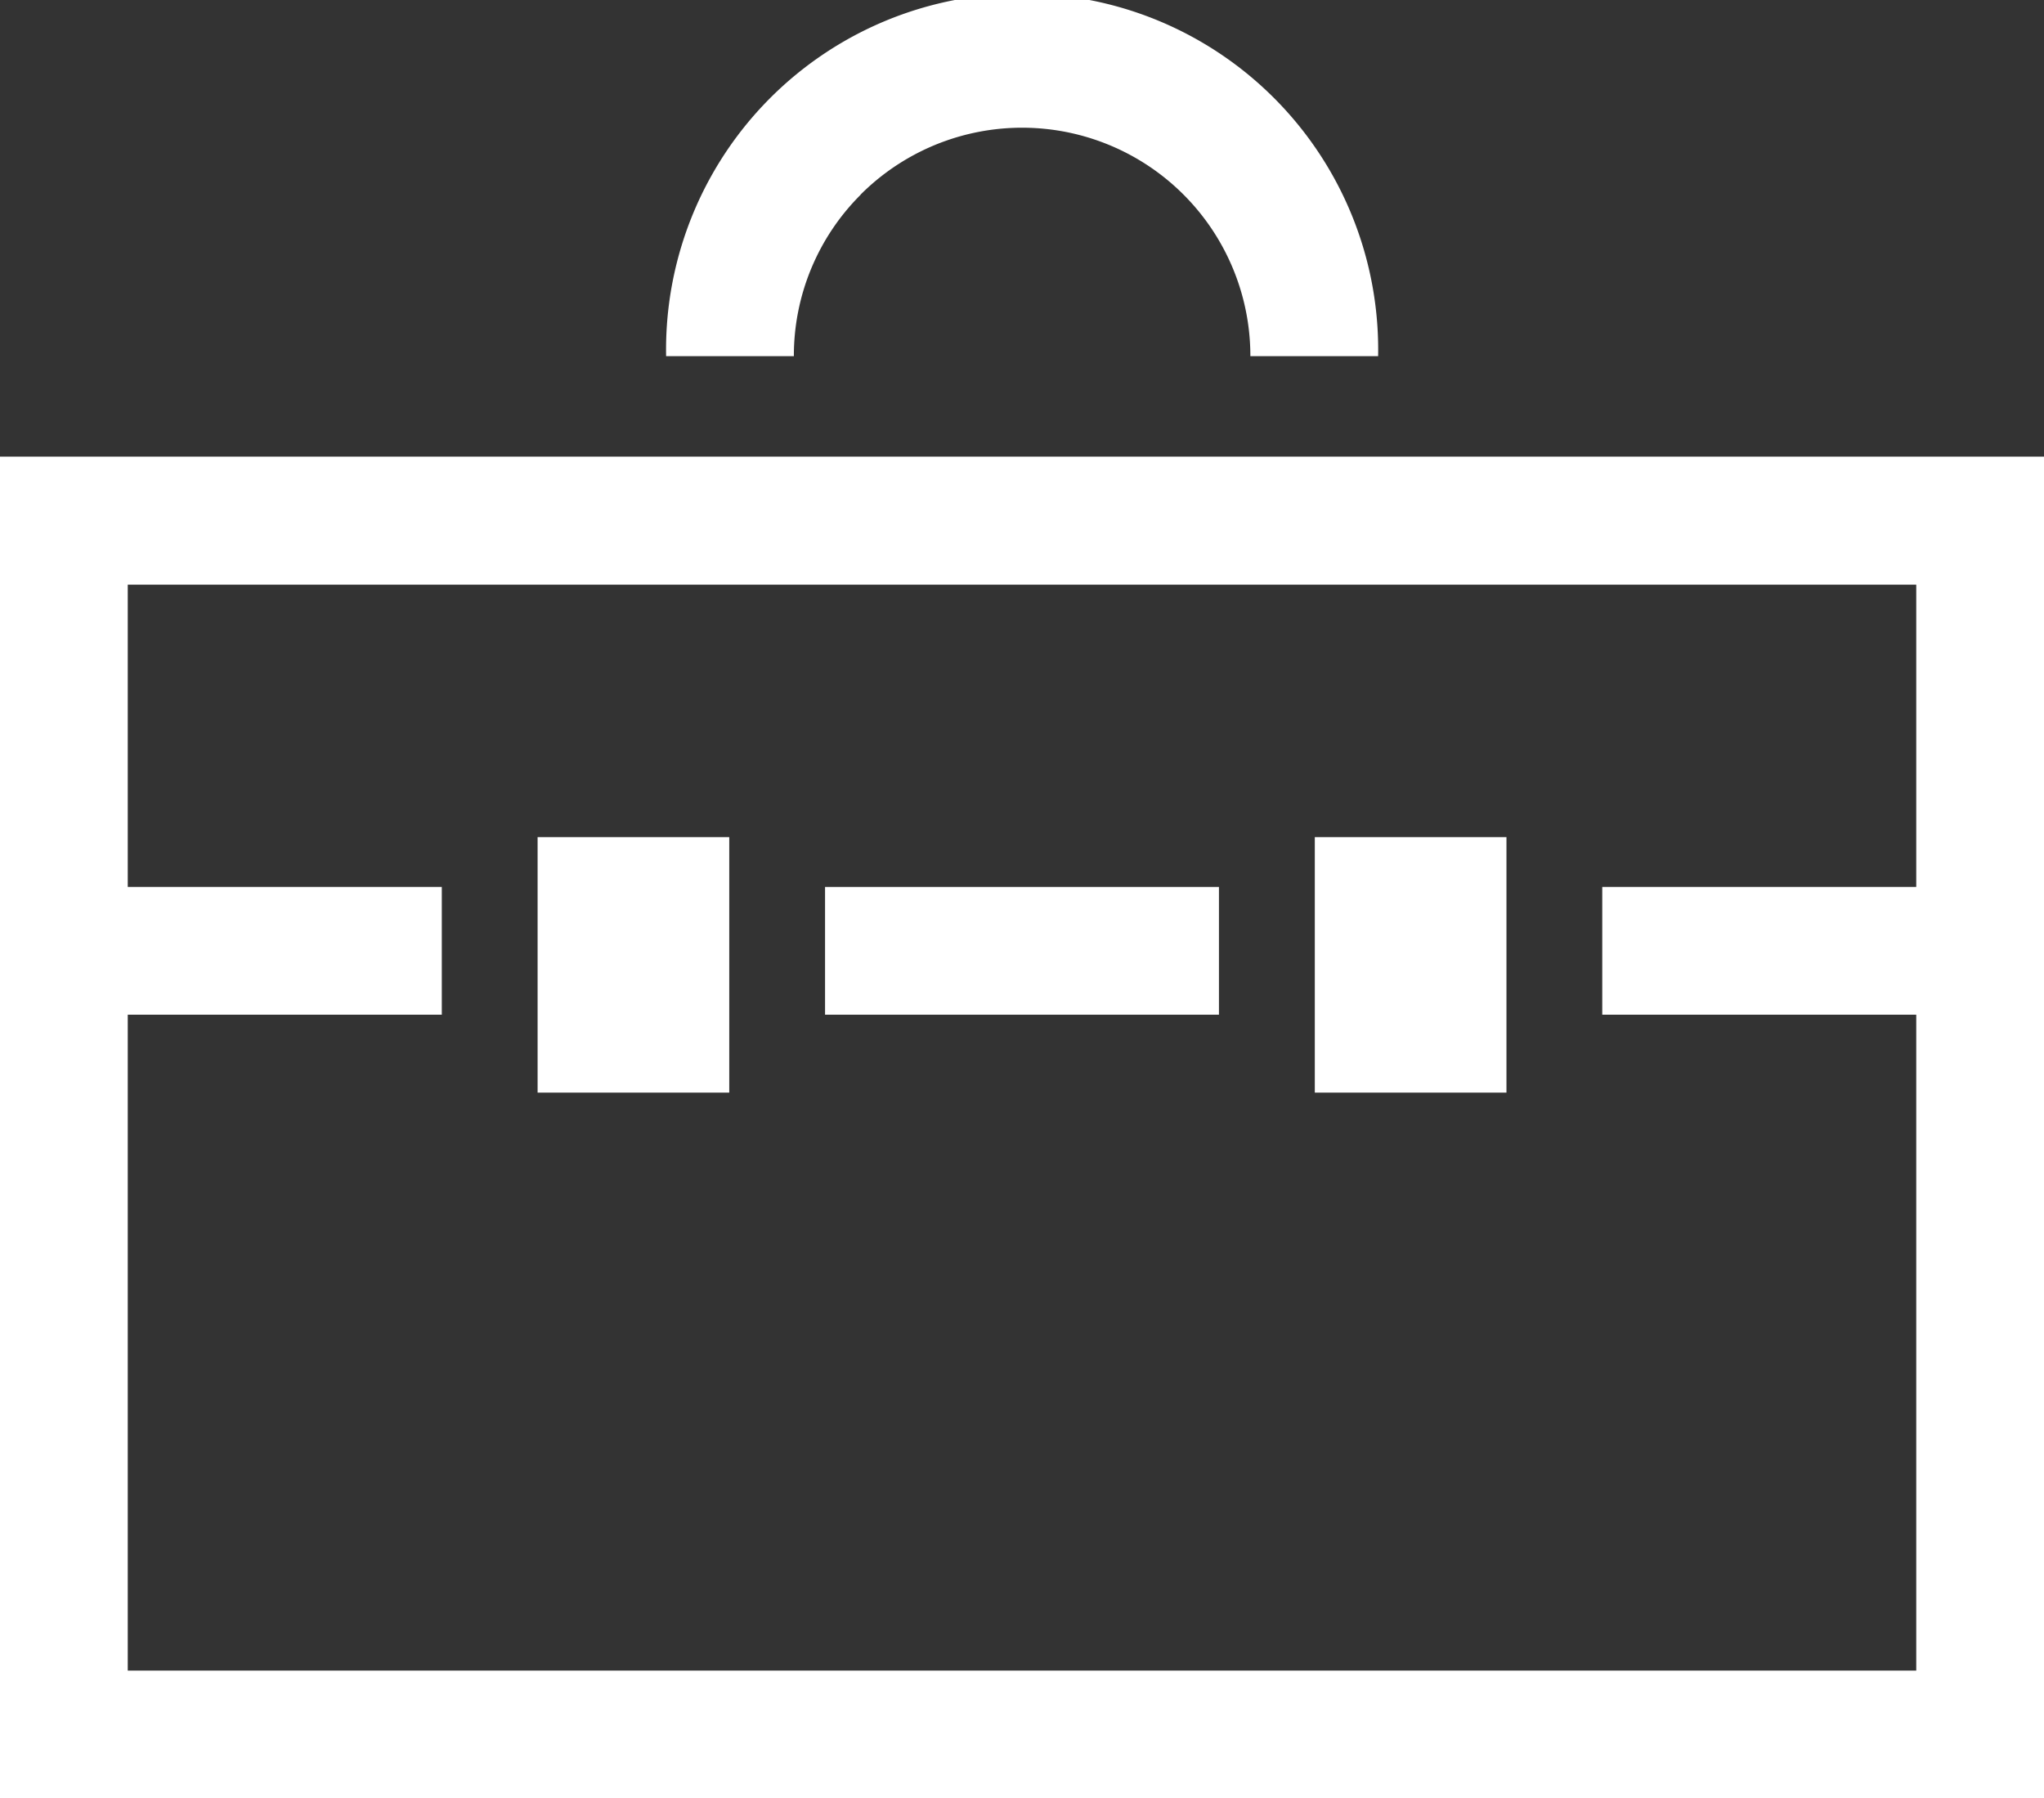
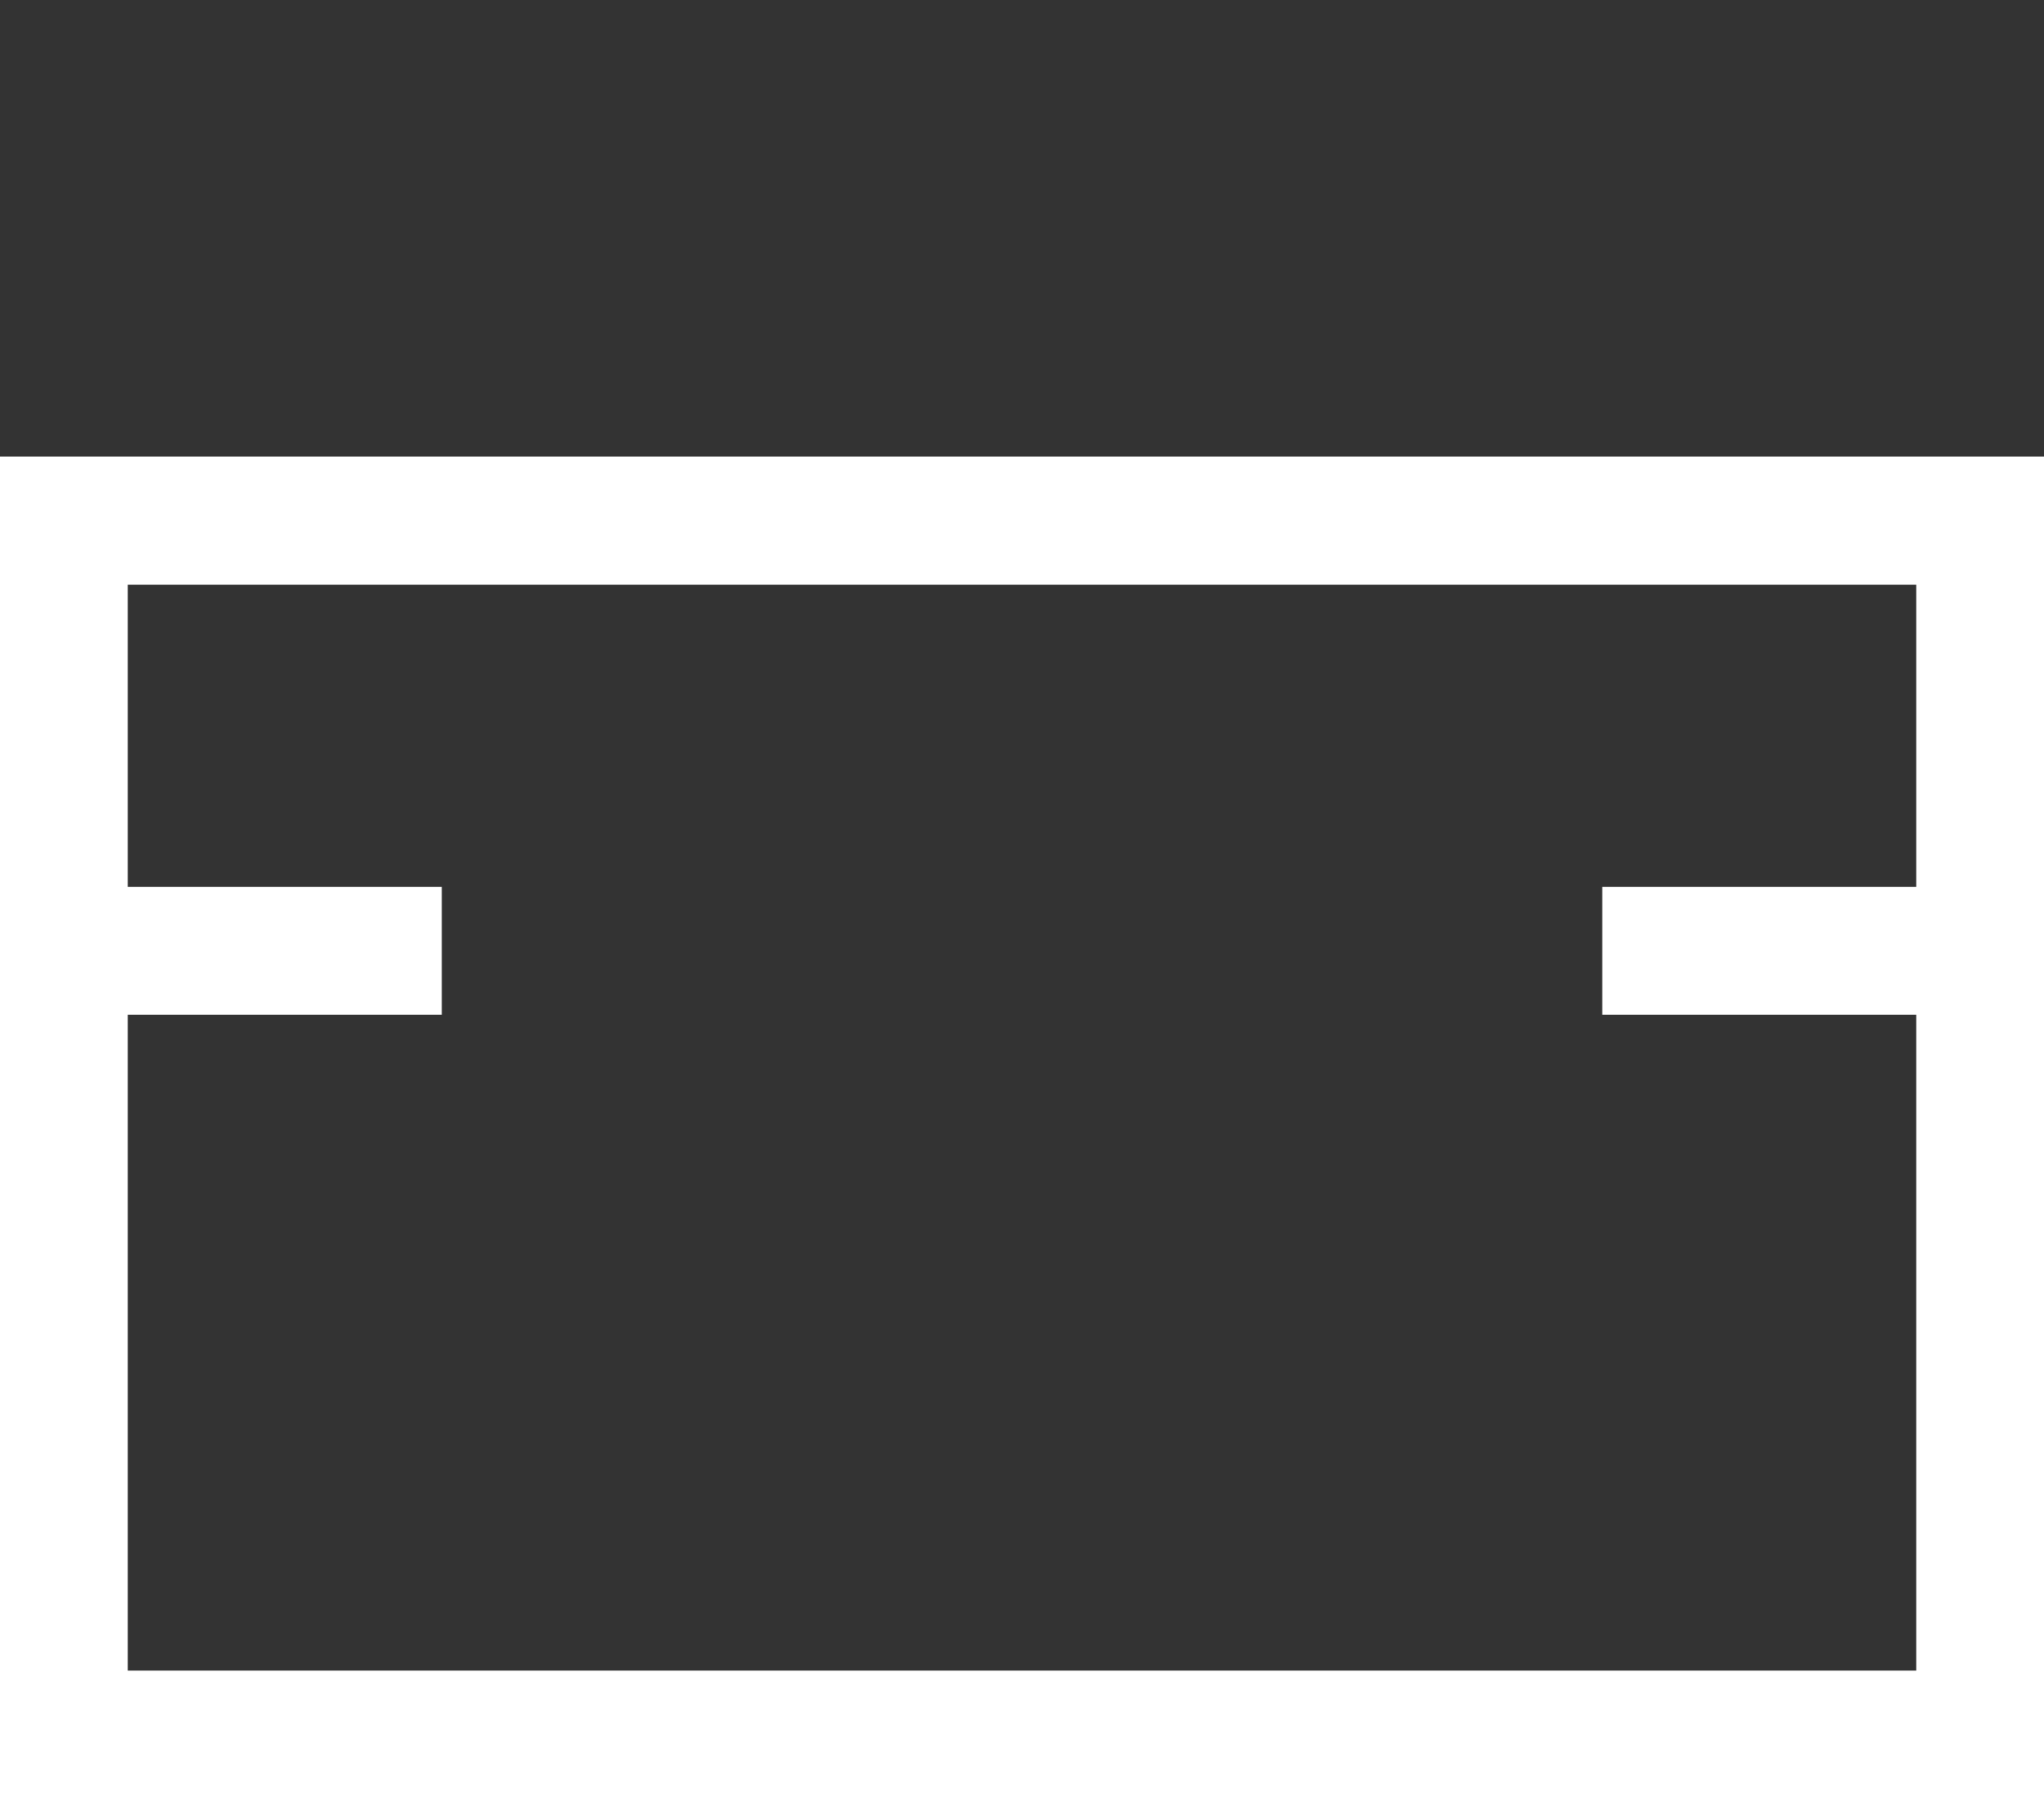
<svg xmlns="http://www.w3.org/2000/svg" id="Group_100" data-name="Group 100" width="34.736" height="30.56" viewBox="0 0 34.736 30.56">
  <rect x="0" y="0" width="34.736" height="30.56" fill="#333333" stroke="none" />
  <defs>
    <clipPath id="clip-path">
-       <rect id="Rectangle_1363" data-name="Rectangle 1363" width="34.736" height="30.56" fill="#fff" />
-     </clipPath>
+       </clipPath>
  </defs>
  <path id="Path_327" data-name="Path 327" d="M2.171,116.61H32.565v5.137H27.229v2.171h5.336v11.146H2.171V123.918H7.508v-2.171H2.171ZM0,137.235H34.736v-22.8H0Z" transform="translate(0 -106.675)" fill="#fff" />
  <g id="Group_99" data-name="Group 99">
    <g id="Group_98" data-name="Group 98" clip-path="url(#clip-path)">
      <path id="Path_328" data-name="Path 328" d="M170.111,3.307a3.88,3.88,0,0,1,6.624,2.745h2.171a6.051,6.051,0,1,0-12.1,0h2.171a3.864,3.864,0,0,1,1.137-2.745" transform="translate(-155.486)" fill="#fff" />
      <rect id="Rectangle_1360" data-name="Rectangle 1360" width="3.257" height="4.342" transform="translate(22.344 14.225)" fill="#fff" />
-       <rect id="Rectangle_1361" data-name="Rectangle 1361" width="6.694" height="2.171" transform="translate(14.021 15.072)" fill="#fff" />
      <rect id="Rectangle_1362" data-name="Rectangle 1362" width="3.257" height="4.342" transform="translate(9.136 14.225)" fill="#fff" />
    </g>
  </g>
</svg>